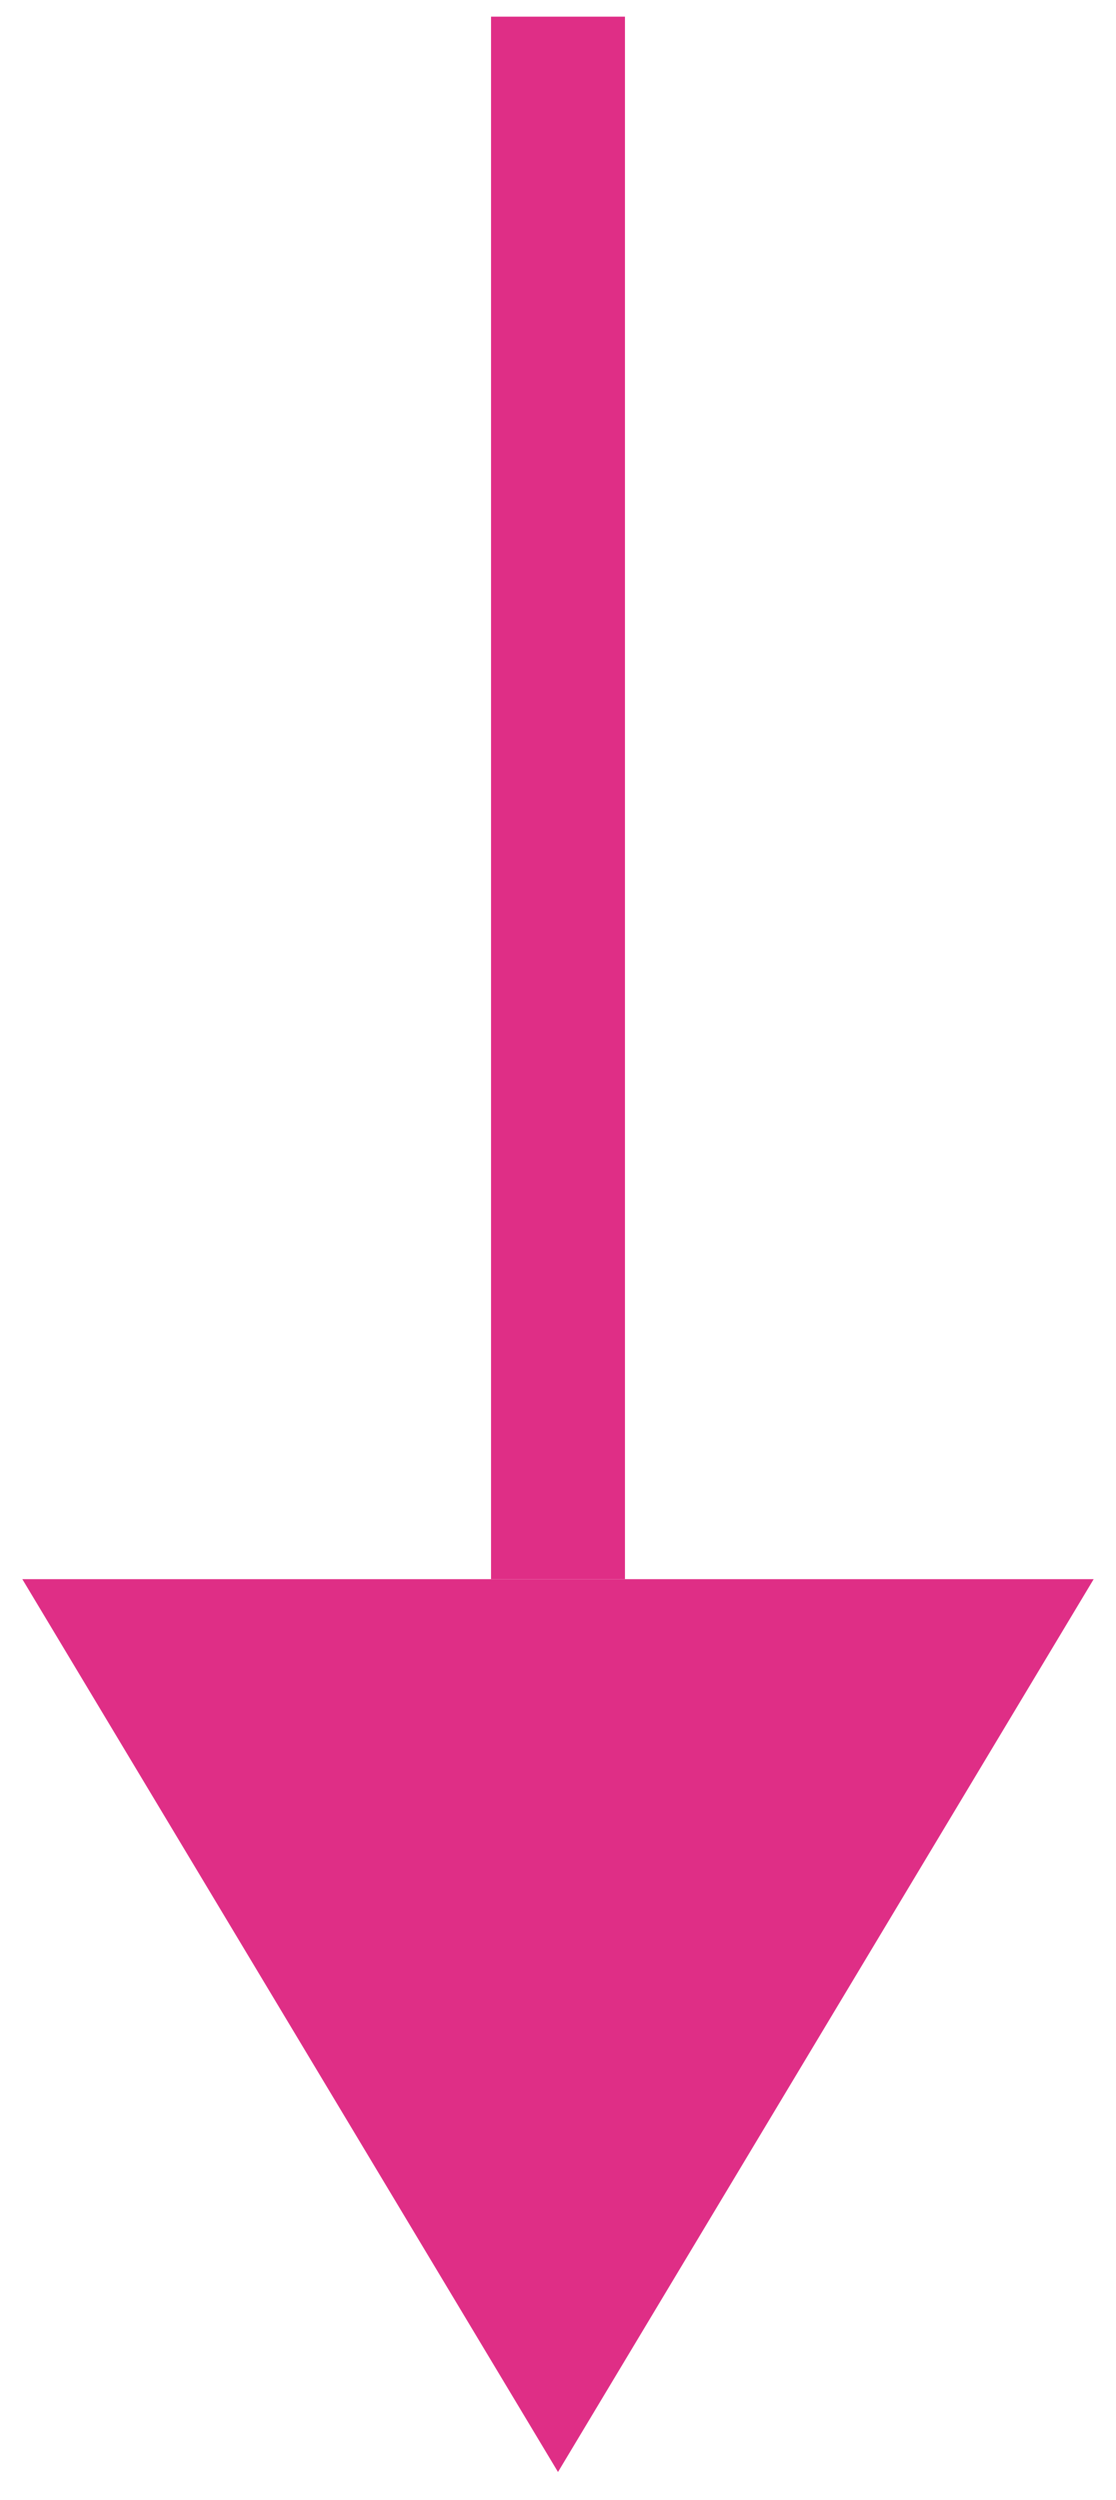
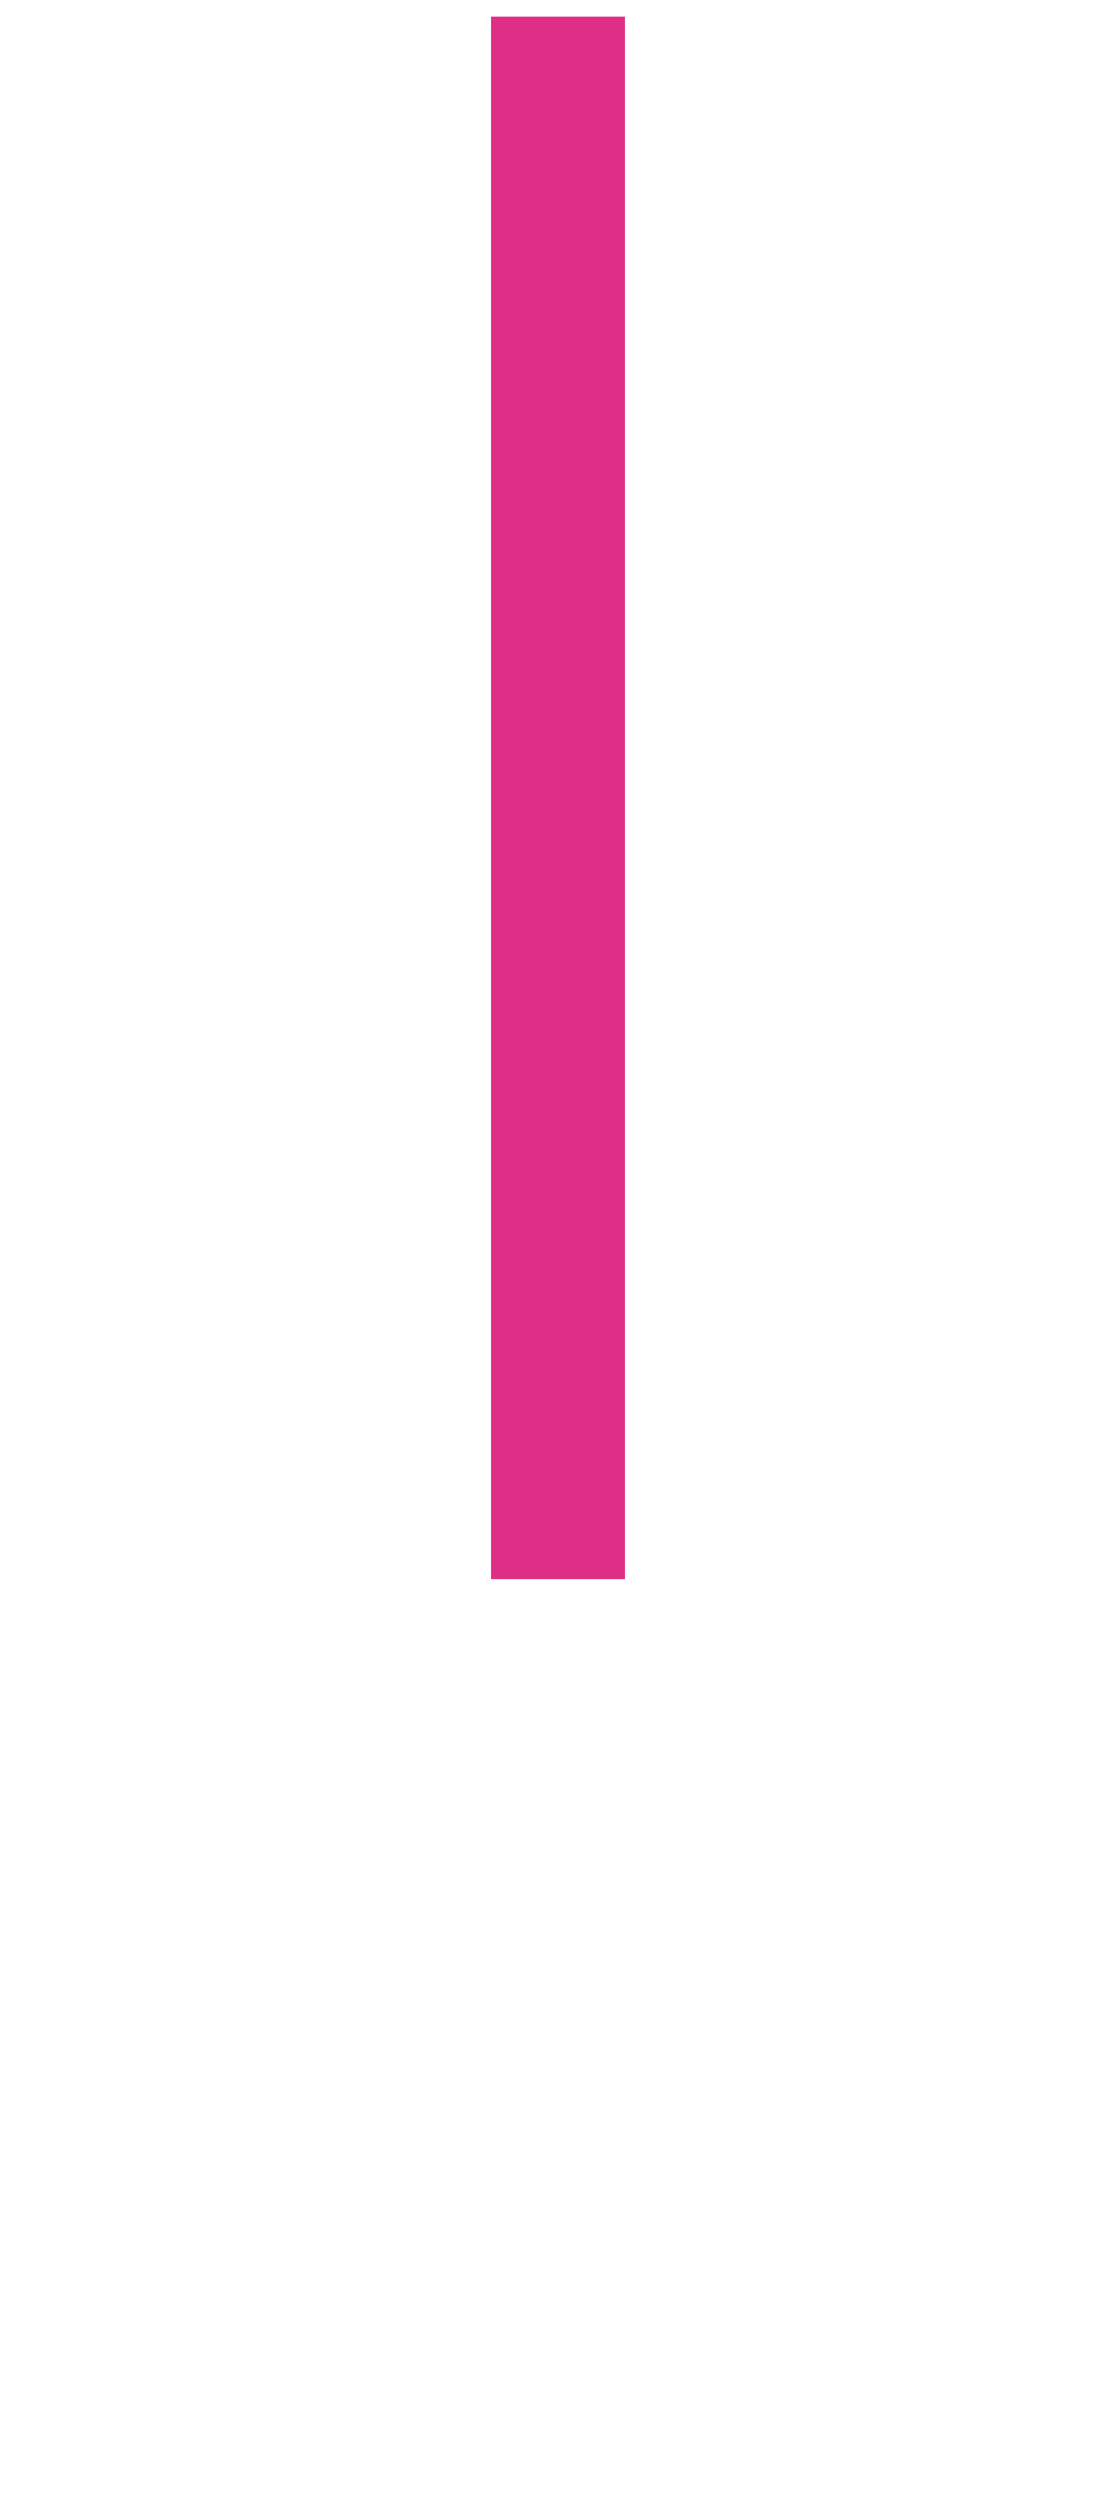
<svg xmlns="http://www.w3.org/2000/svg" width="25" height="56" viewBox="0 0 25 56" fill="none">
  <path d="M12.5 0.373L12.5 35.373" stroke="#DF2E86" stroke-width="3" />
-   <path d="M12.5 55.373L0.5 35.373H24.5L12.5 55.373Z" fill="#DF2E86" />
</svg>